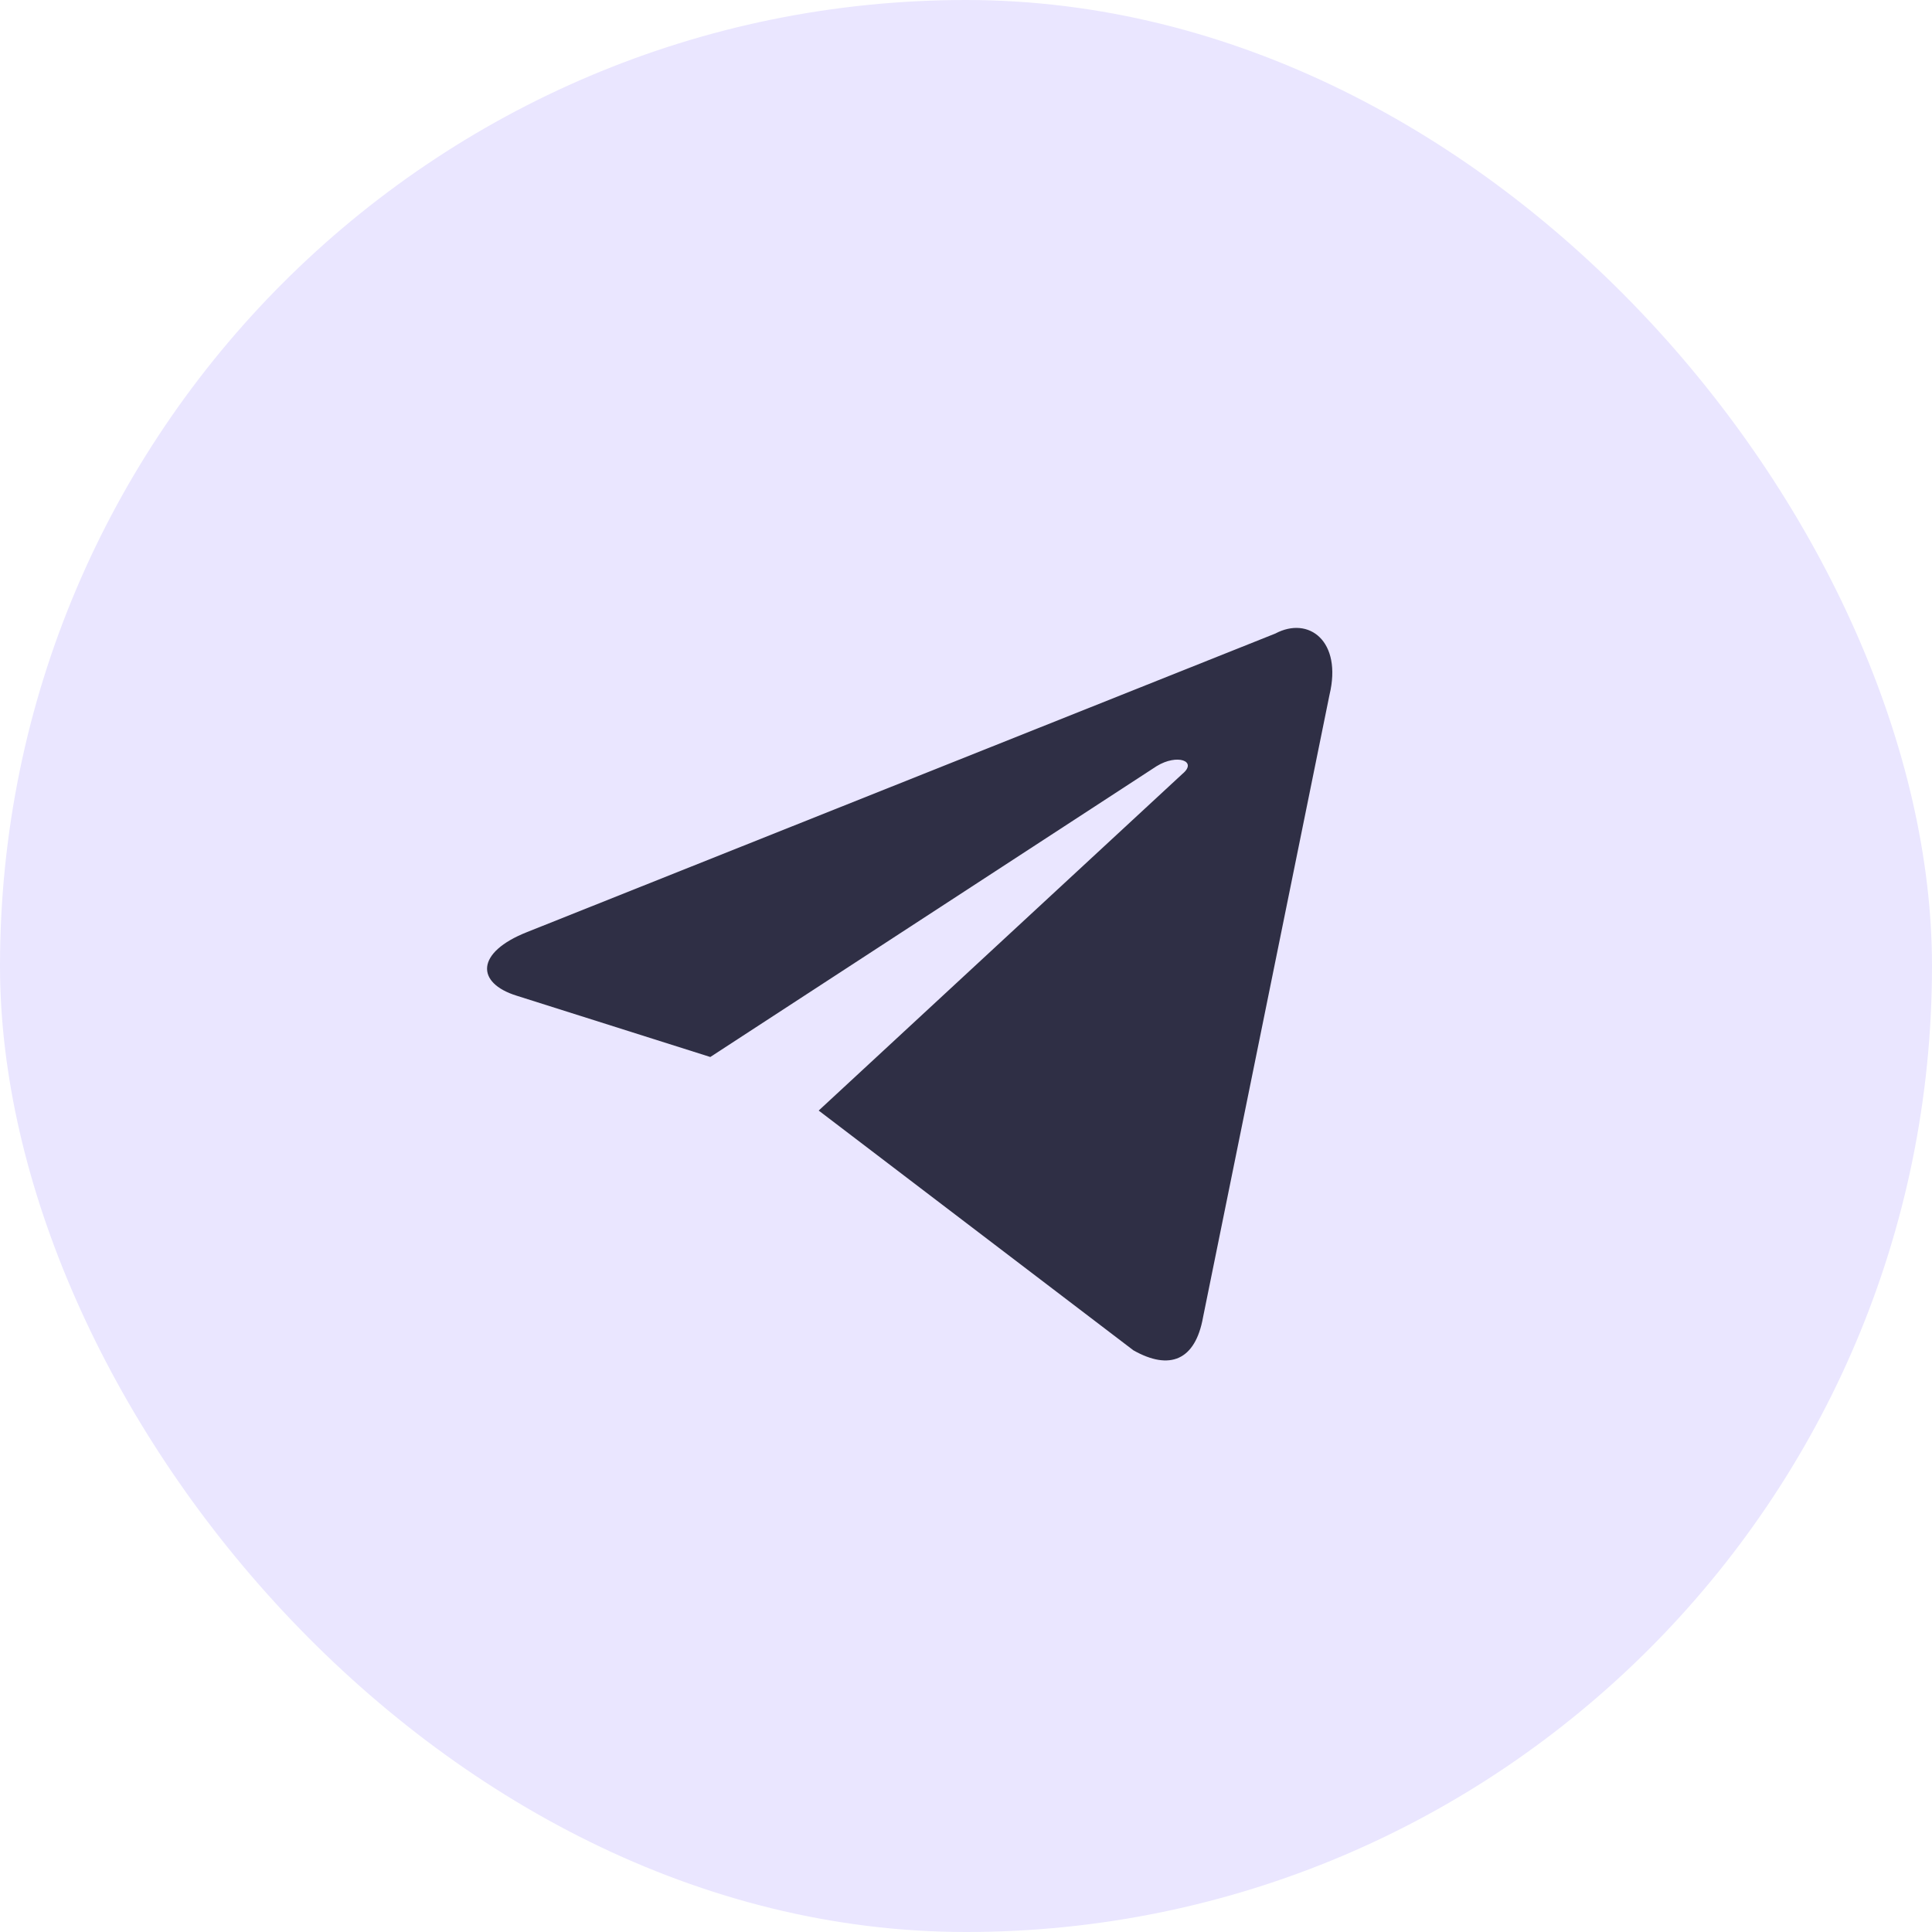
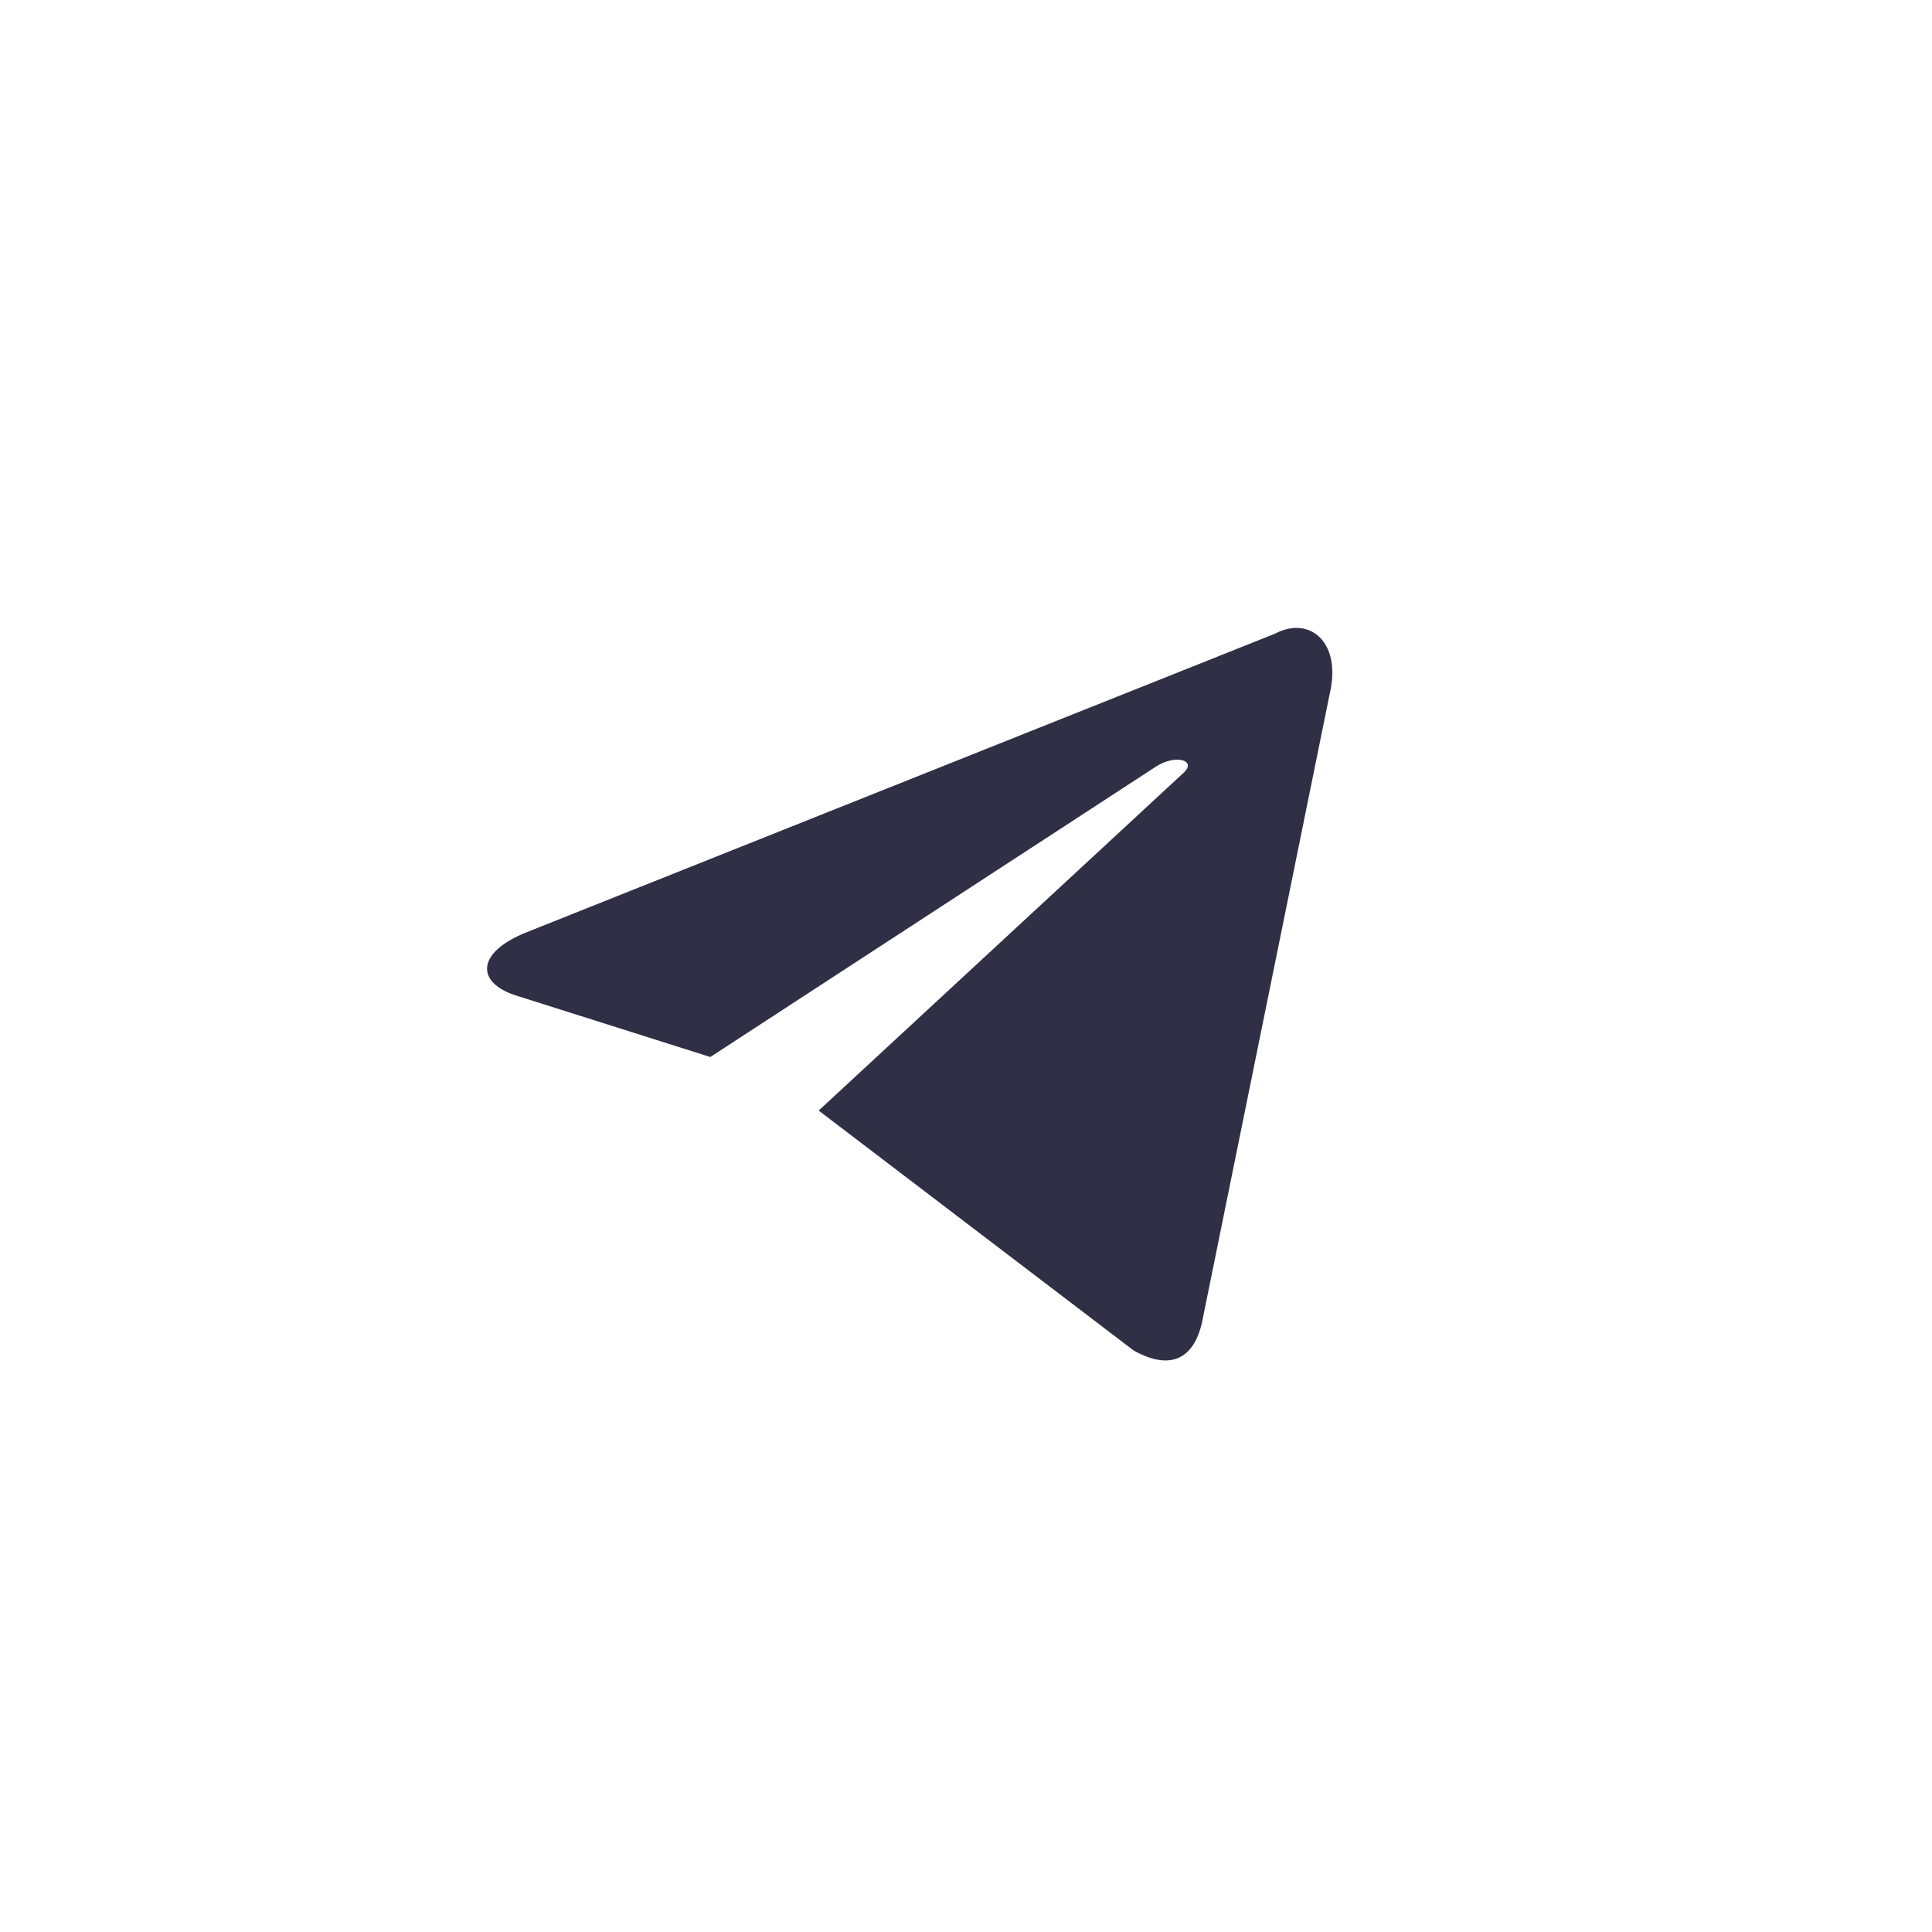
<svg xmlns="http://www.w3.org/2000/svg" width="40" height="40" viewBox="0 0 40 40" fill="none">
-   <rect width="40" height="40" rx="20" fill="#EAE6FF" />
  <path d="M16.95 22.993L23.466 27.957C24.214 28.38 24.748 28.168 24.908 27.271L27.526 14.385C27.792 13.275 27.098 12.748 26.404 13.117L10.914 19.297C9.846 19.718 9.846 20.352 10.7 20.616L14.706 21.884L23.946 15.863C24.374 15.599 24.801 15.758 24.481 16.022L16.95 22.993V22.993Z" fill="#2F2F45" />
</svg>